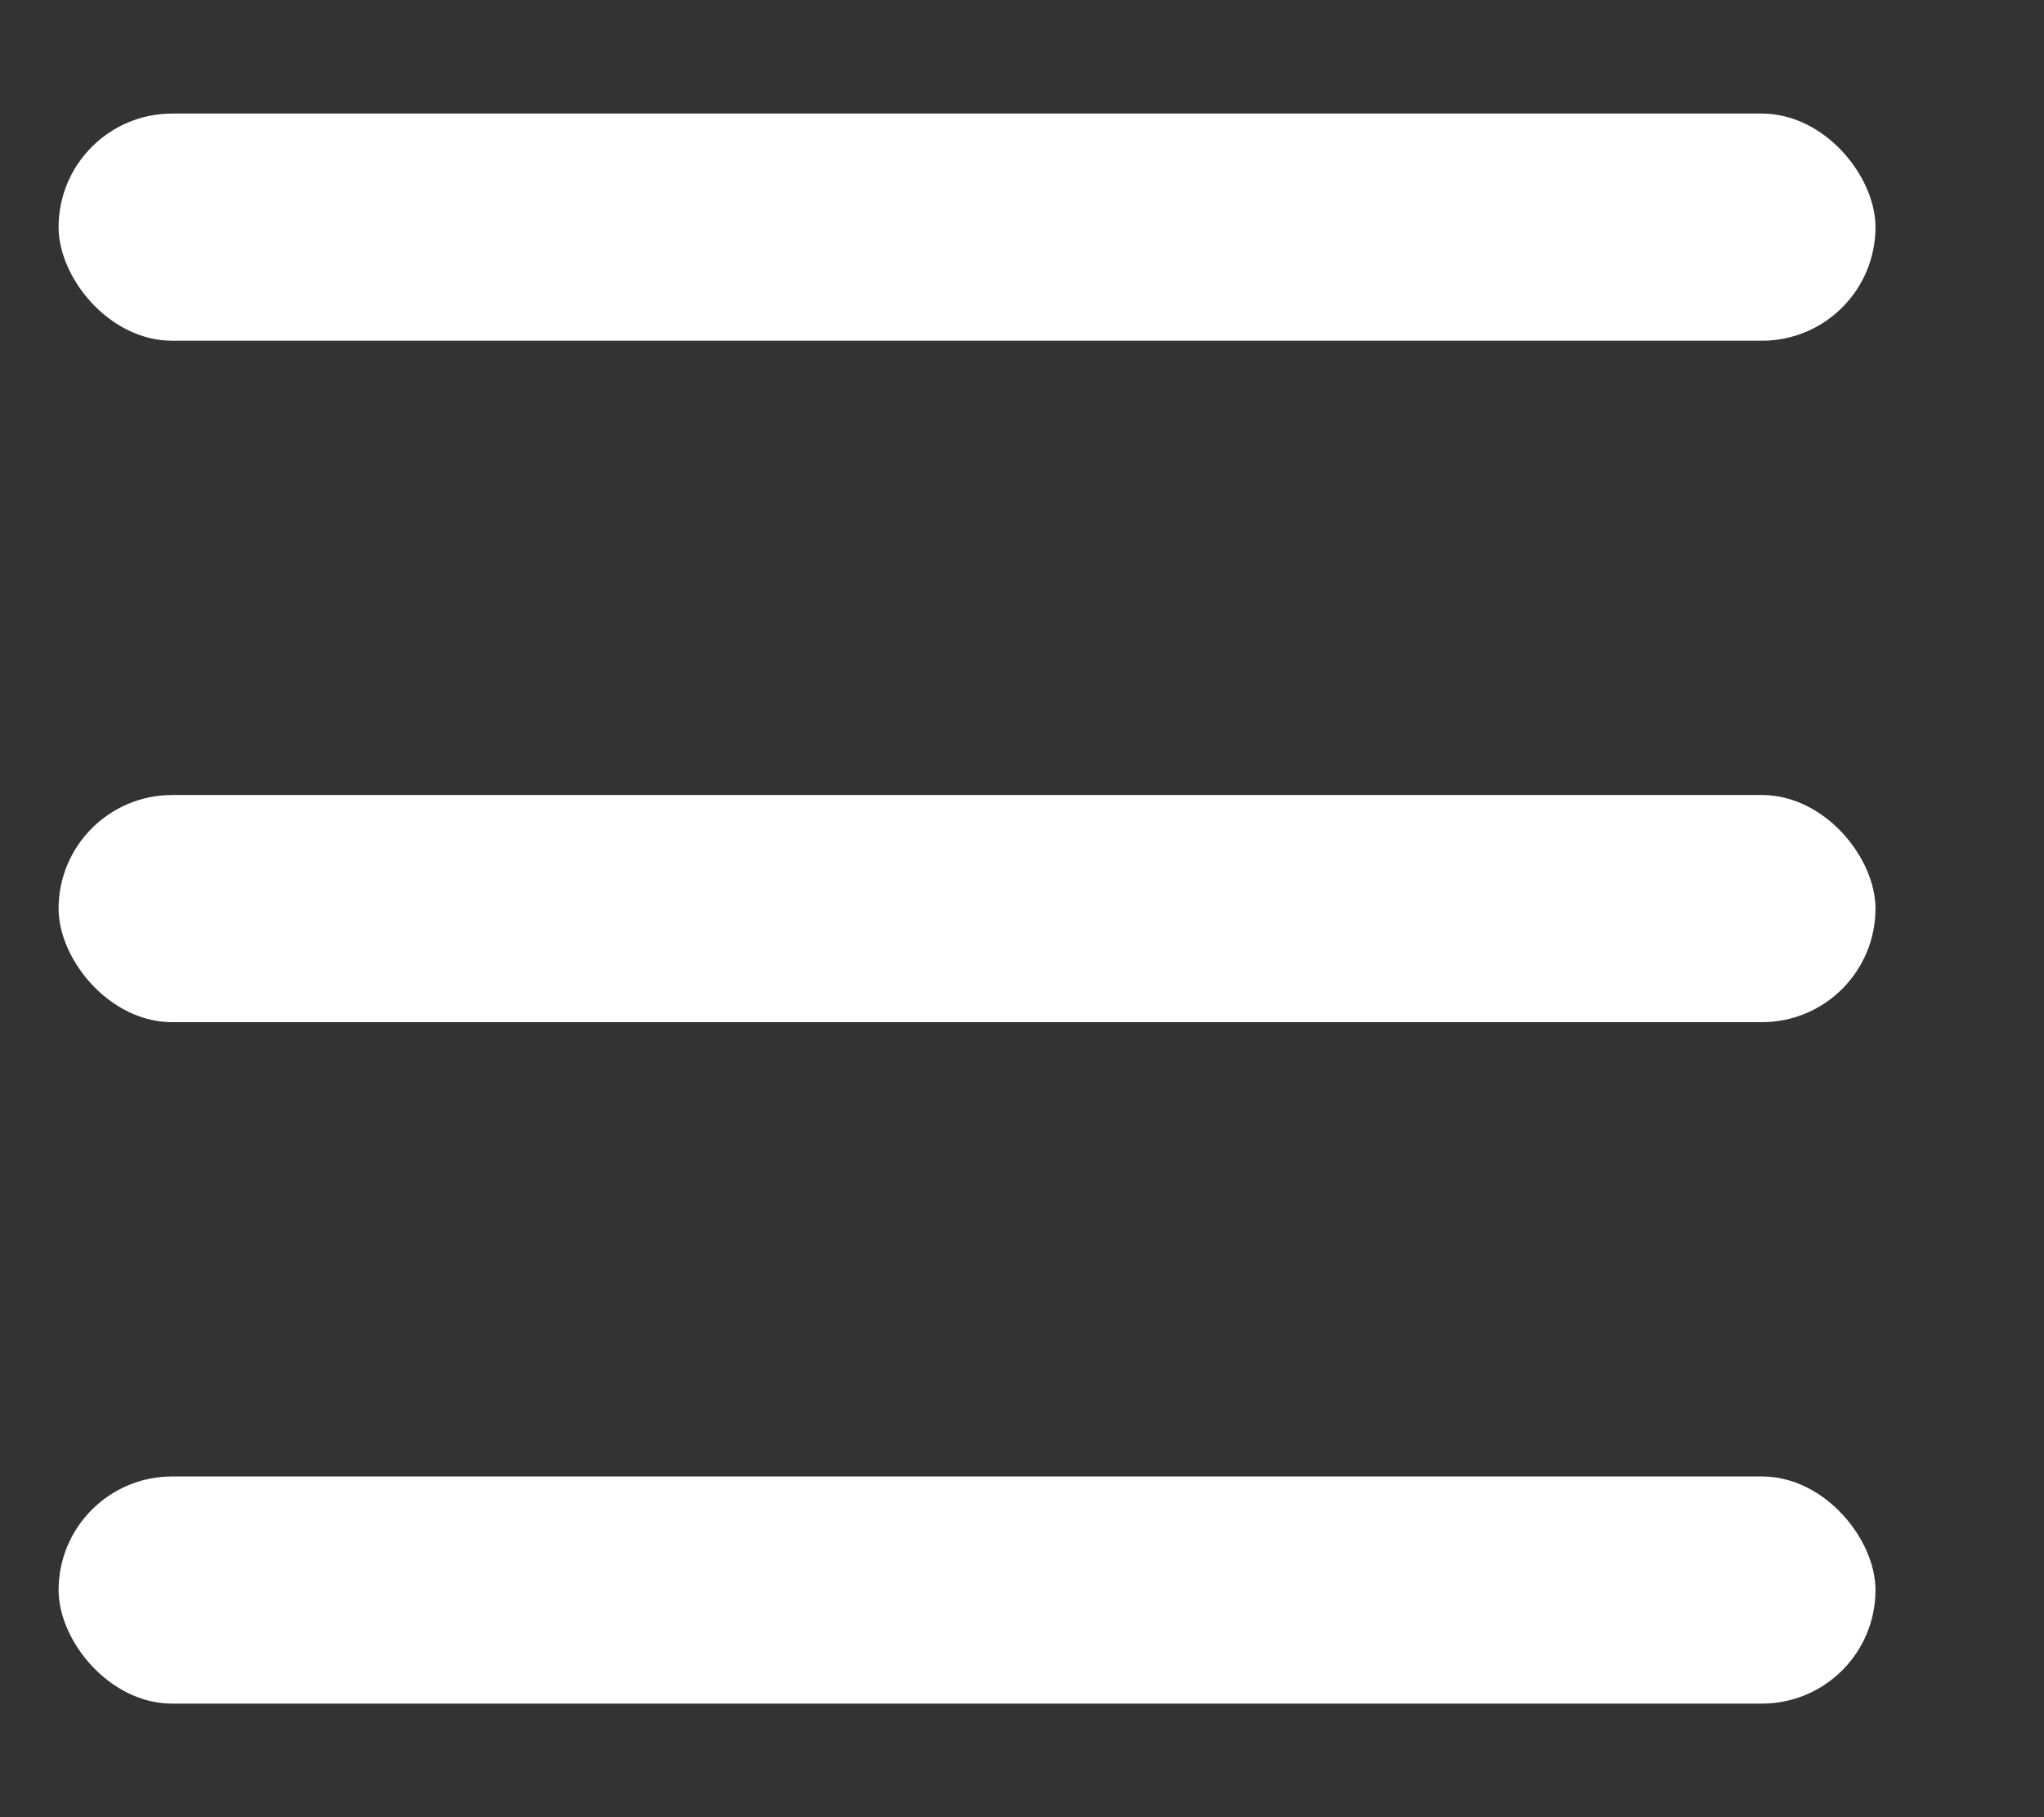
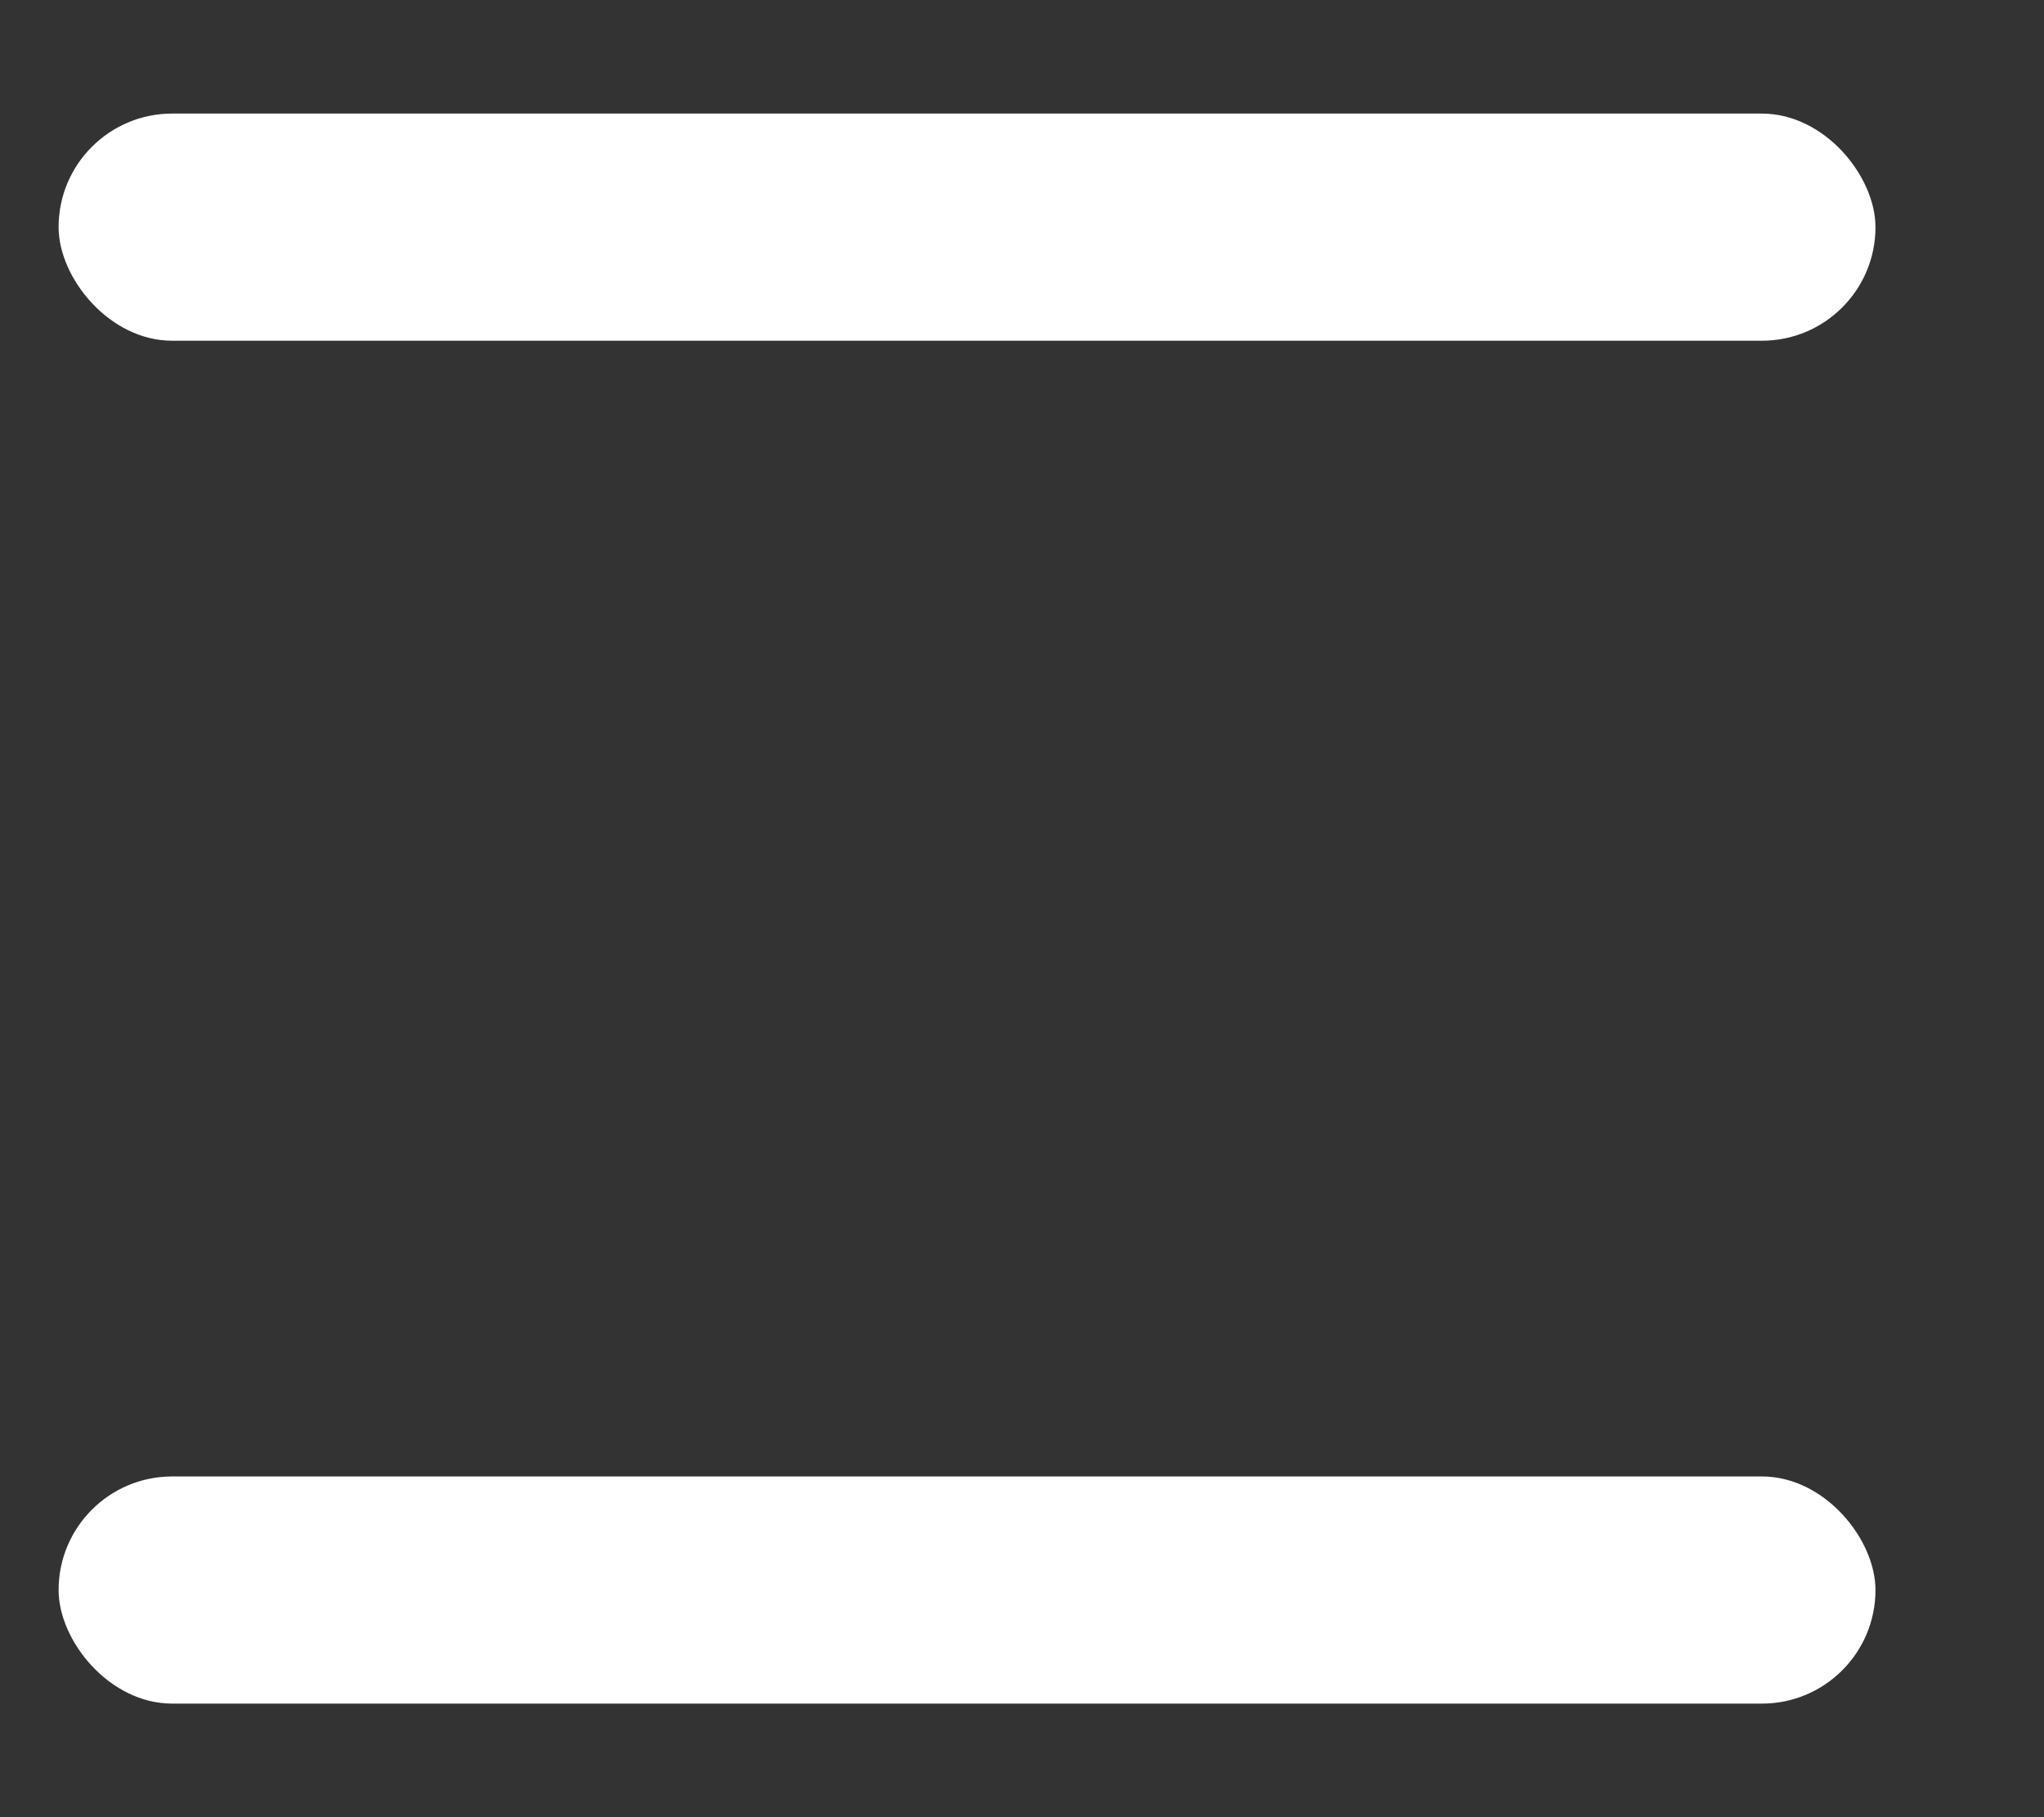
<svg xmlns="http://www.w3.org/2000/svg" width="9" height="8" viewBox="0 0 9 8" fill="none">
  <rect x="0" y="0" width="9" height="8" fill="#333333" stroke="none" />
  <rect x="0.258" y="0.5" width="8" height="1" rx="0.5" fill="white" />
-   <rect x="0.258" y="3.5" width="8" height="1" rx="0.5" fill="white" />
  <rect x="0.258" y="6.5" width="8" height="1" rx="0.5" fill="white" />
</svg>